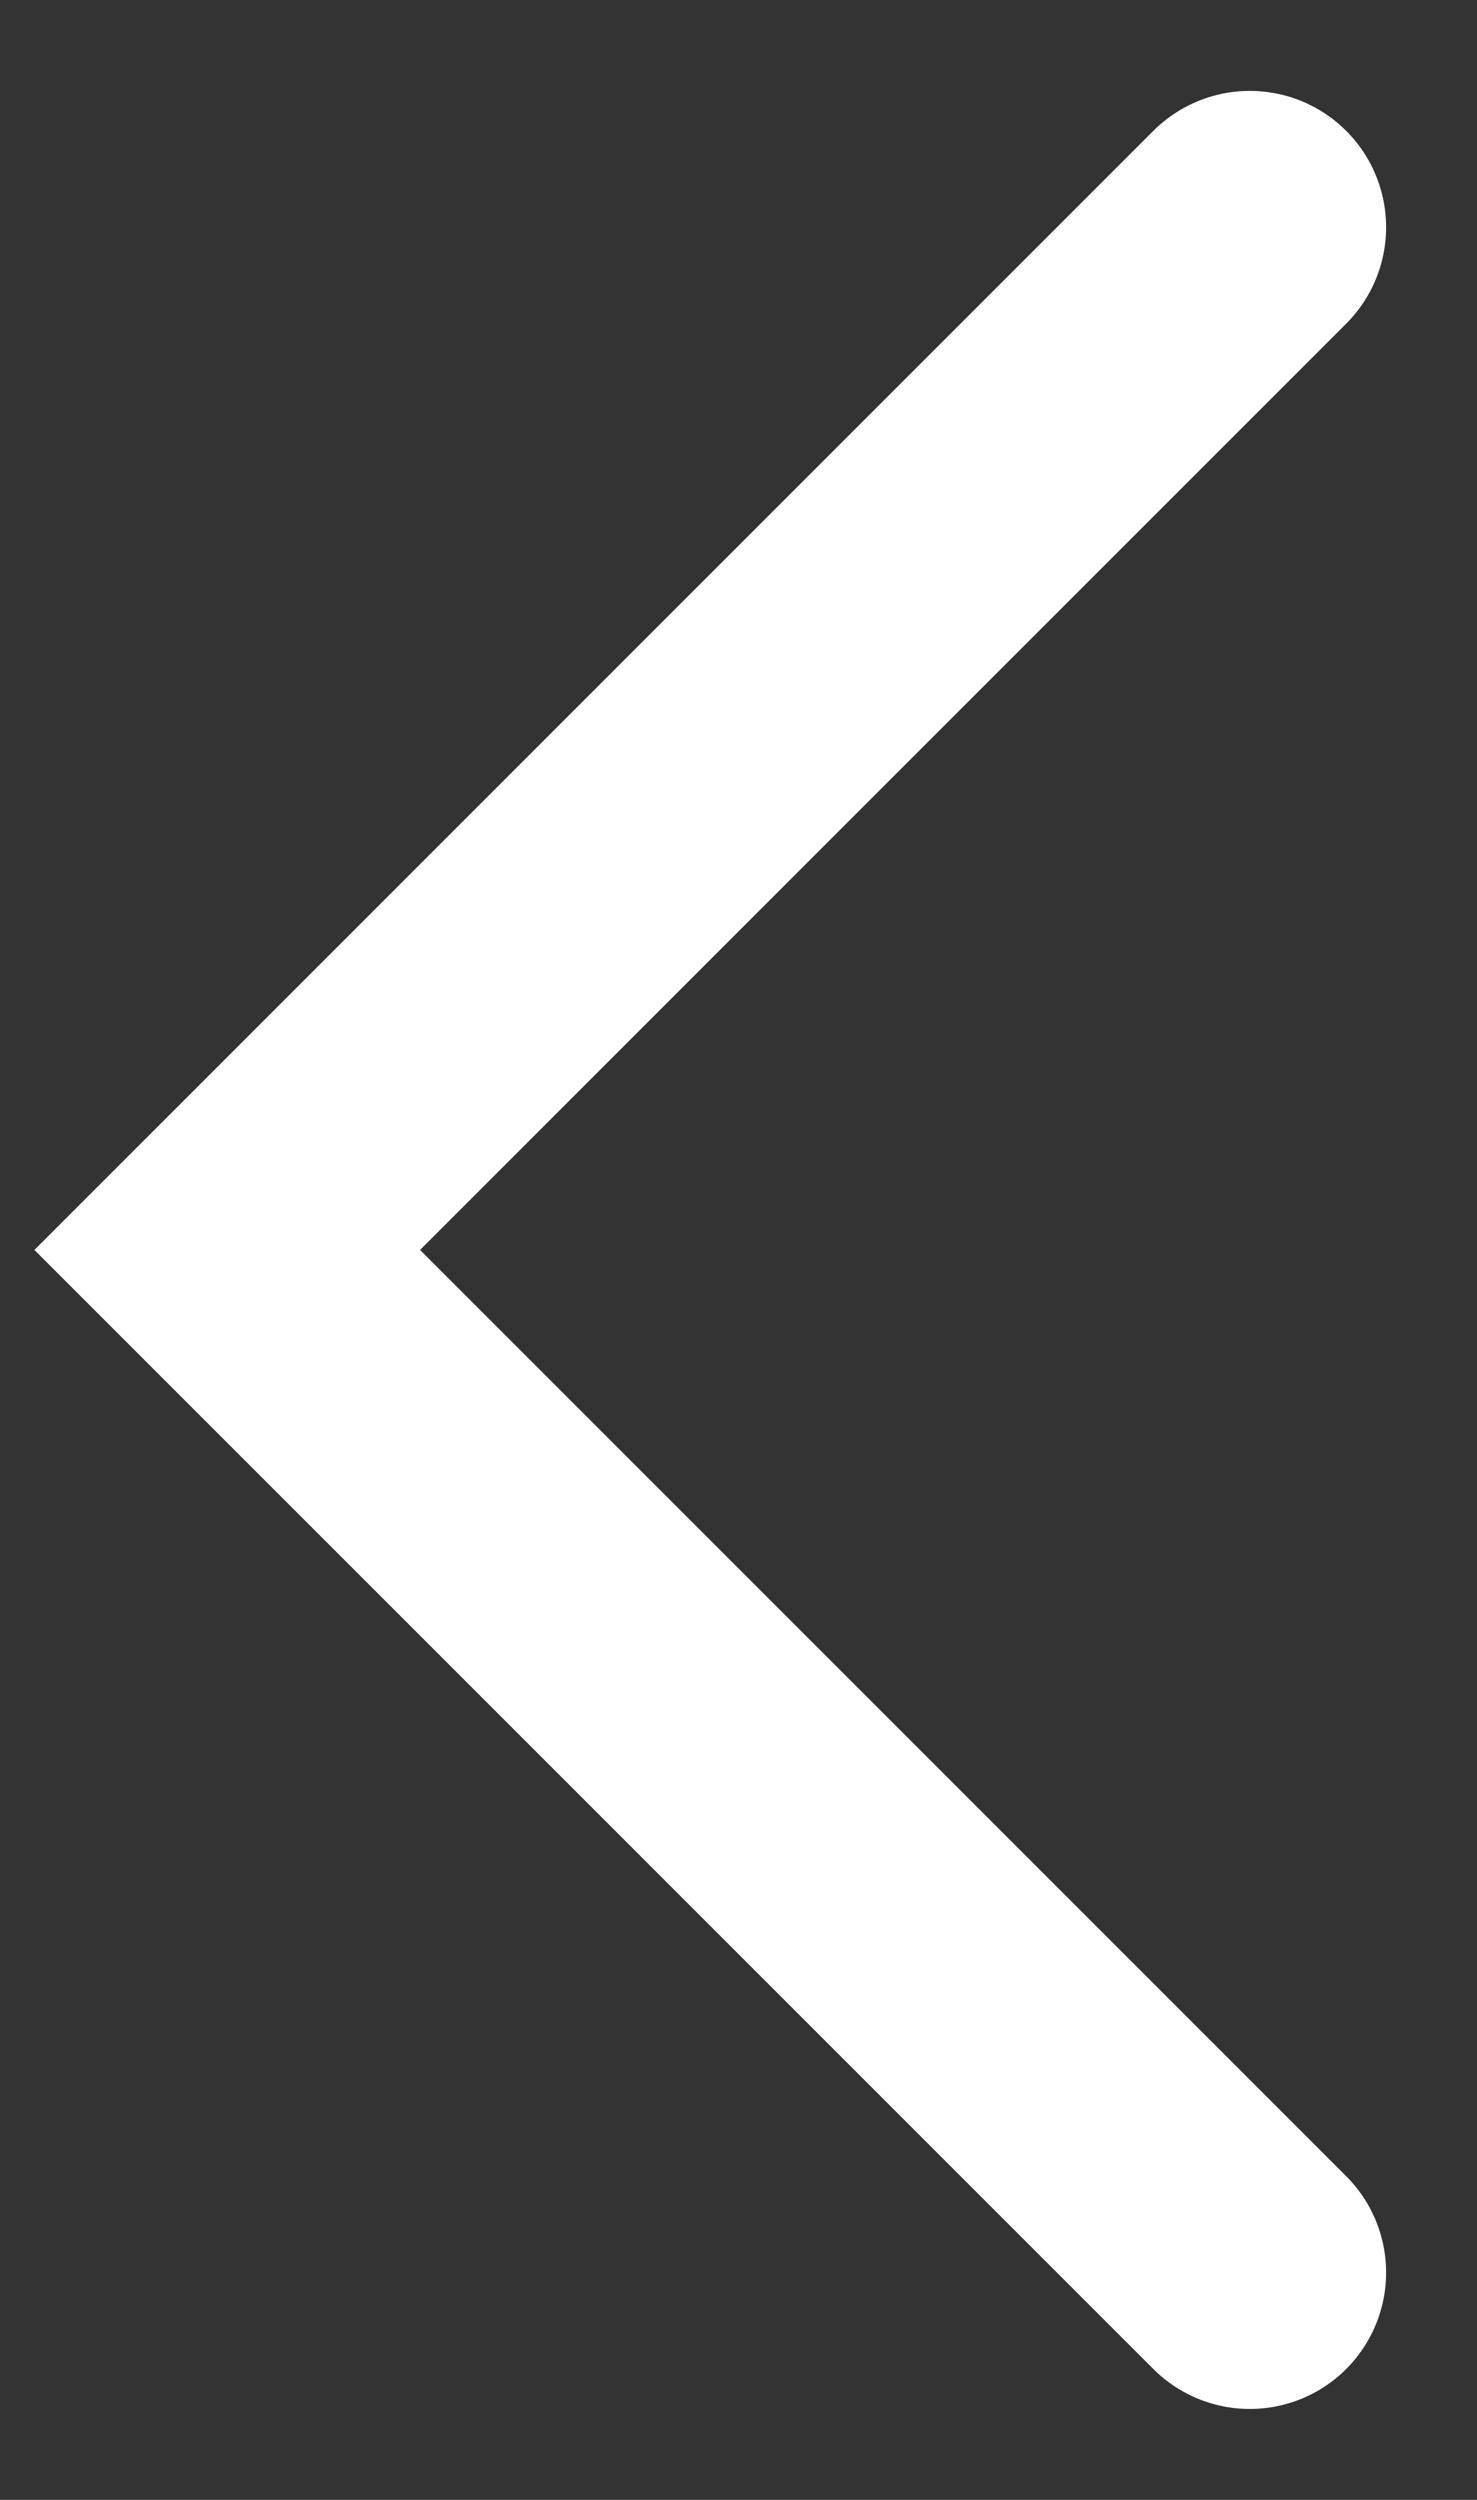
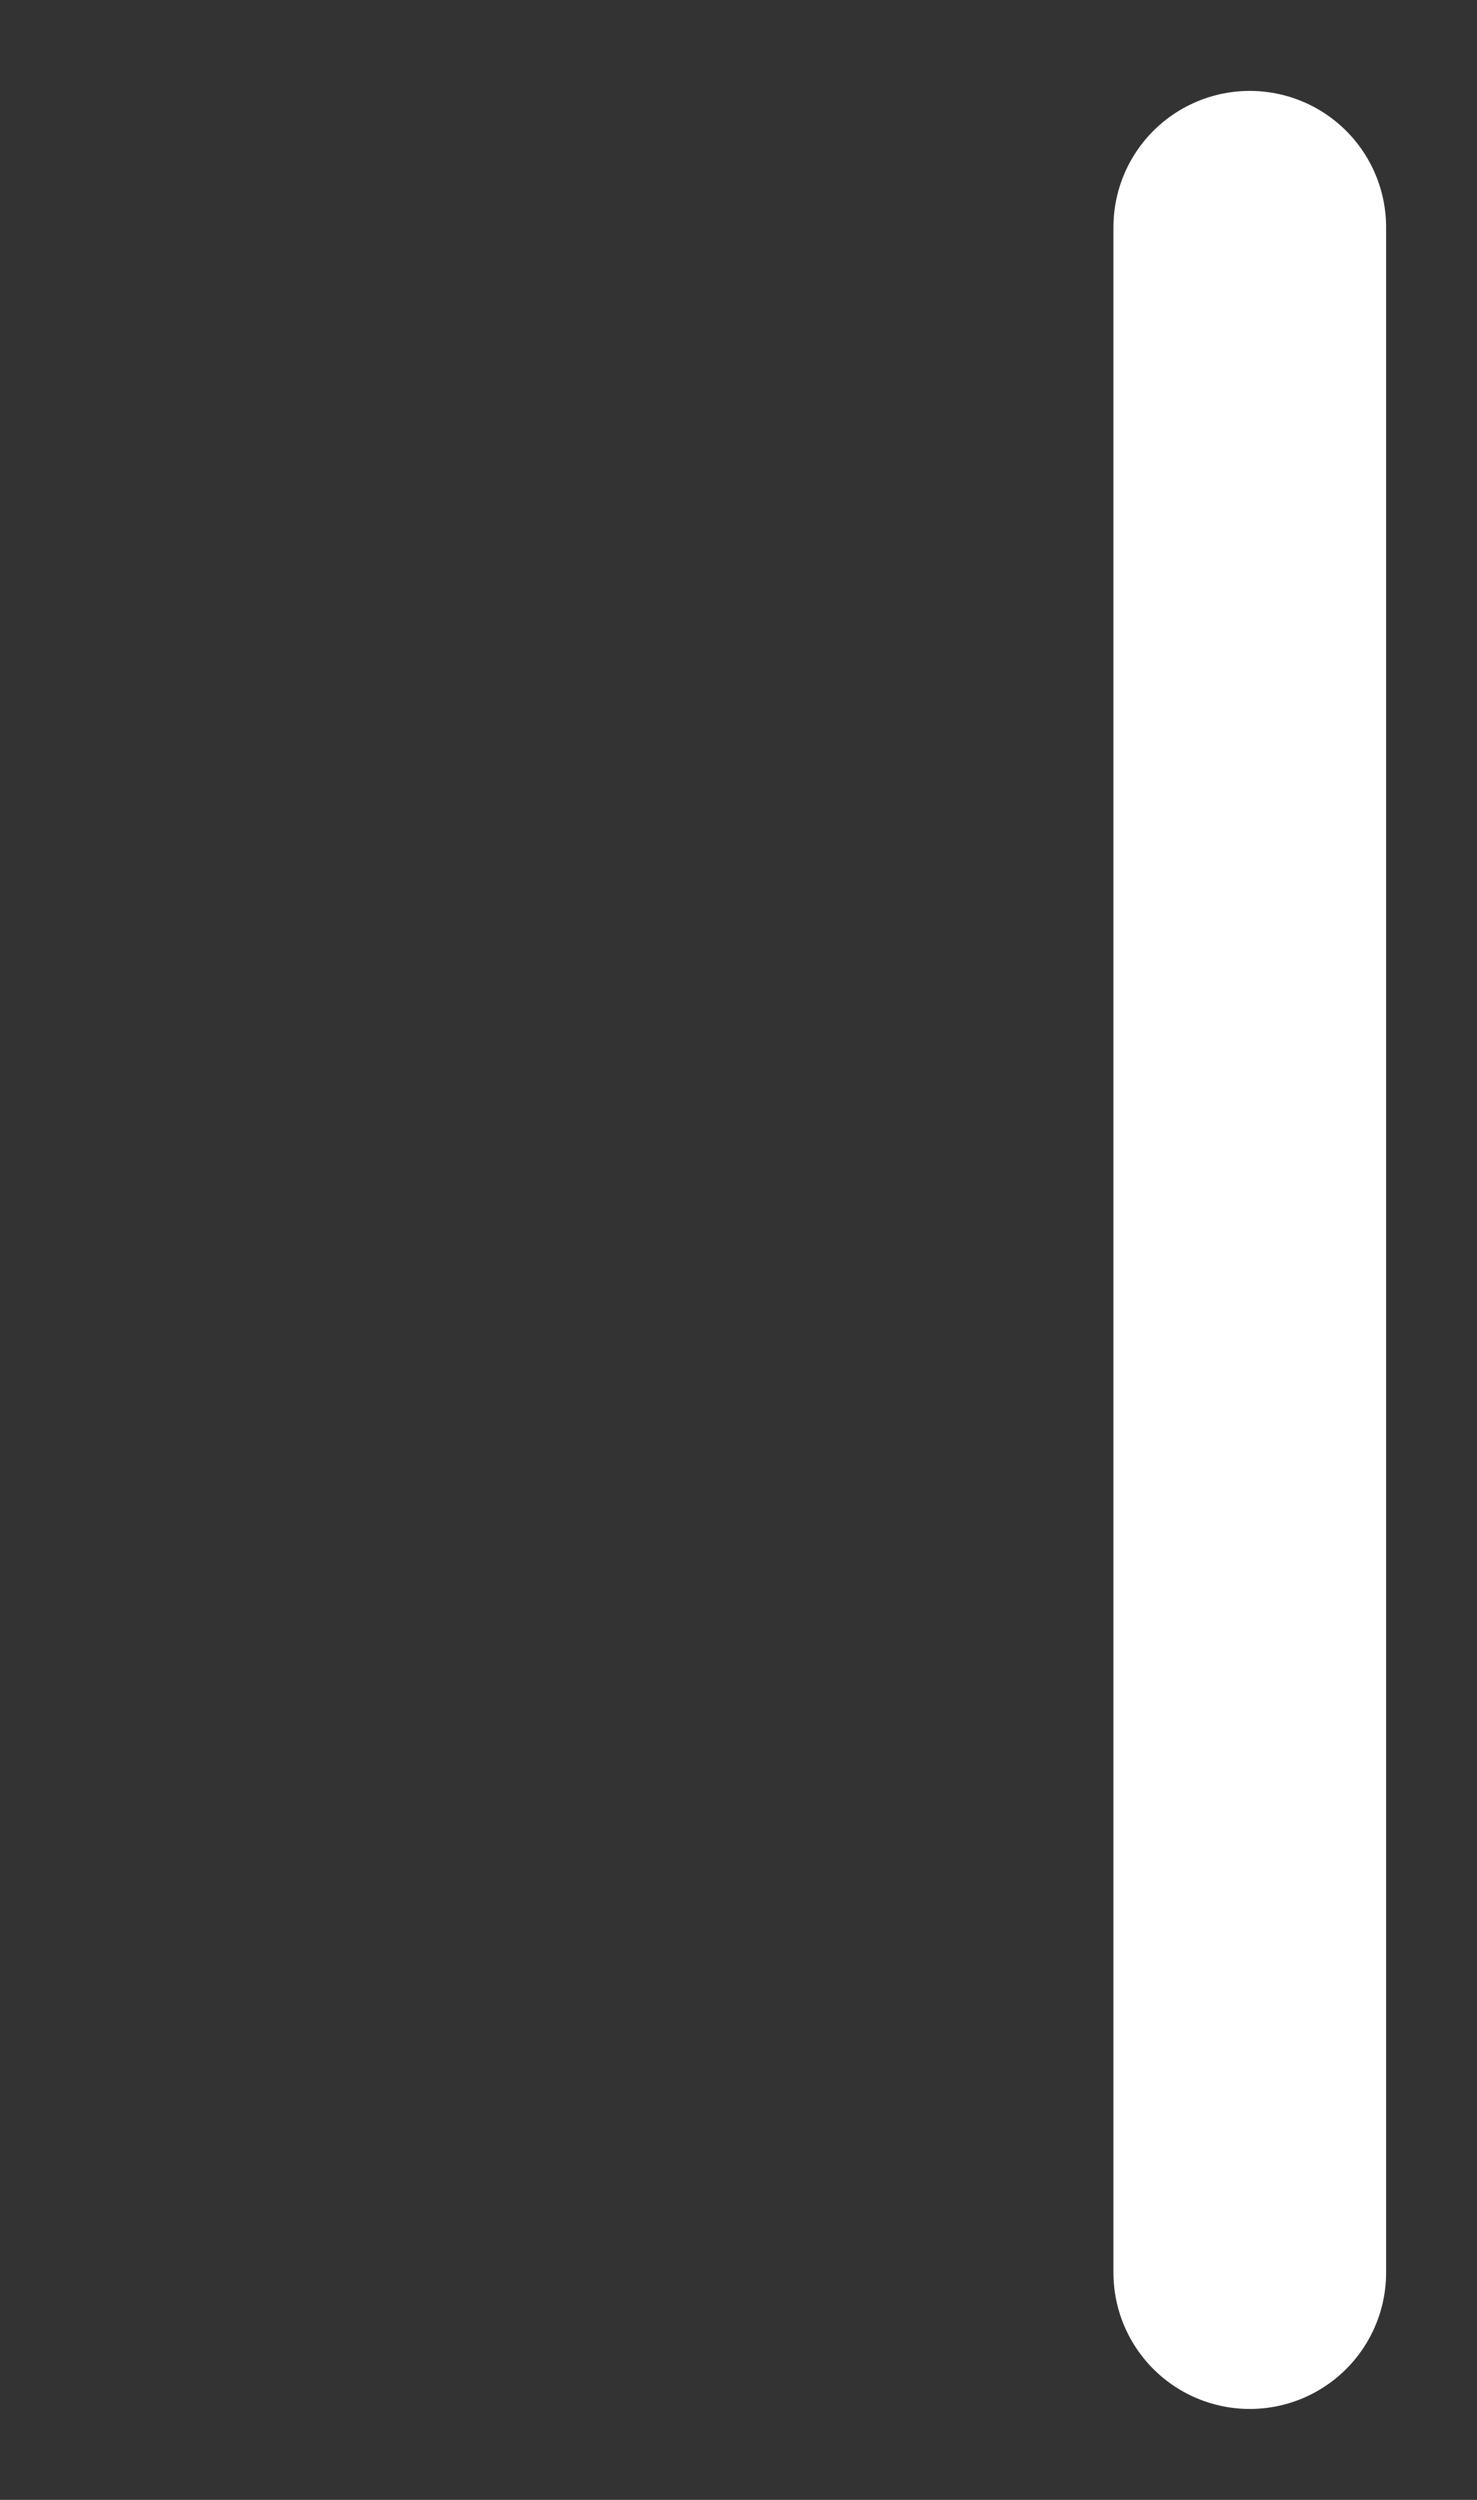
<svg xmlns="http://www.w3.org/2000/svg" width="13" height="22" viewBox="0 0 13 22" fill="none">
  <rect x="0" y="0" width="13" height="22" fill="#333333" stroke="none" />
-   <path d="M11 2L2 11L11 20" stroke="white" stroke-width="2.4" stroke-linecap="round" />
+   <path d="M11 2L11 20" stroke="white" stroke-width="2.4" stroke-linecap="round" />
</svg>